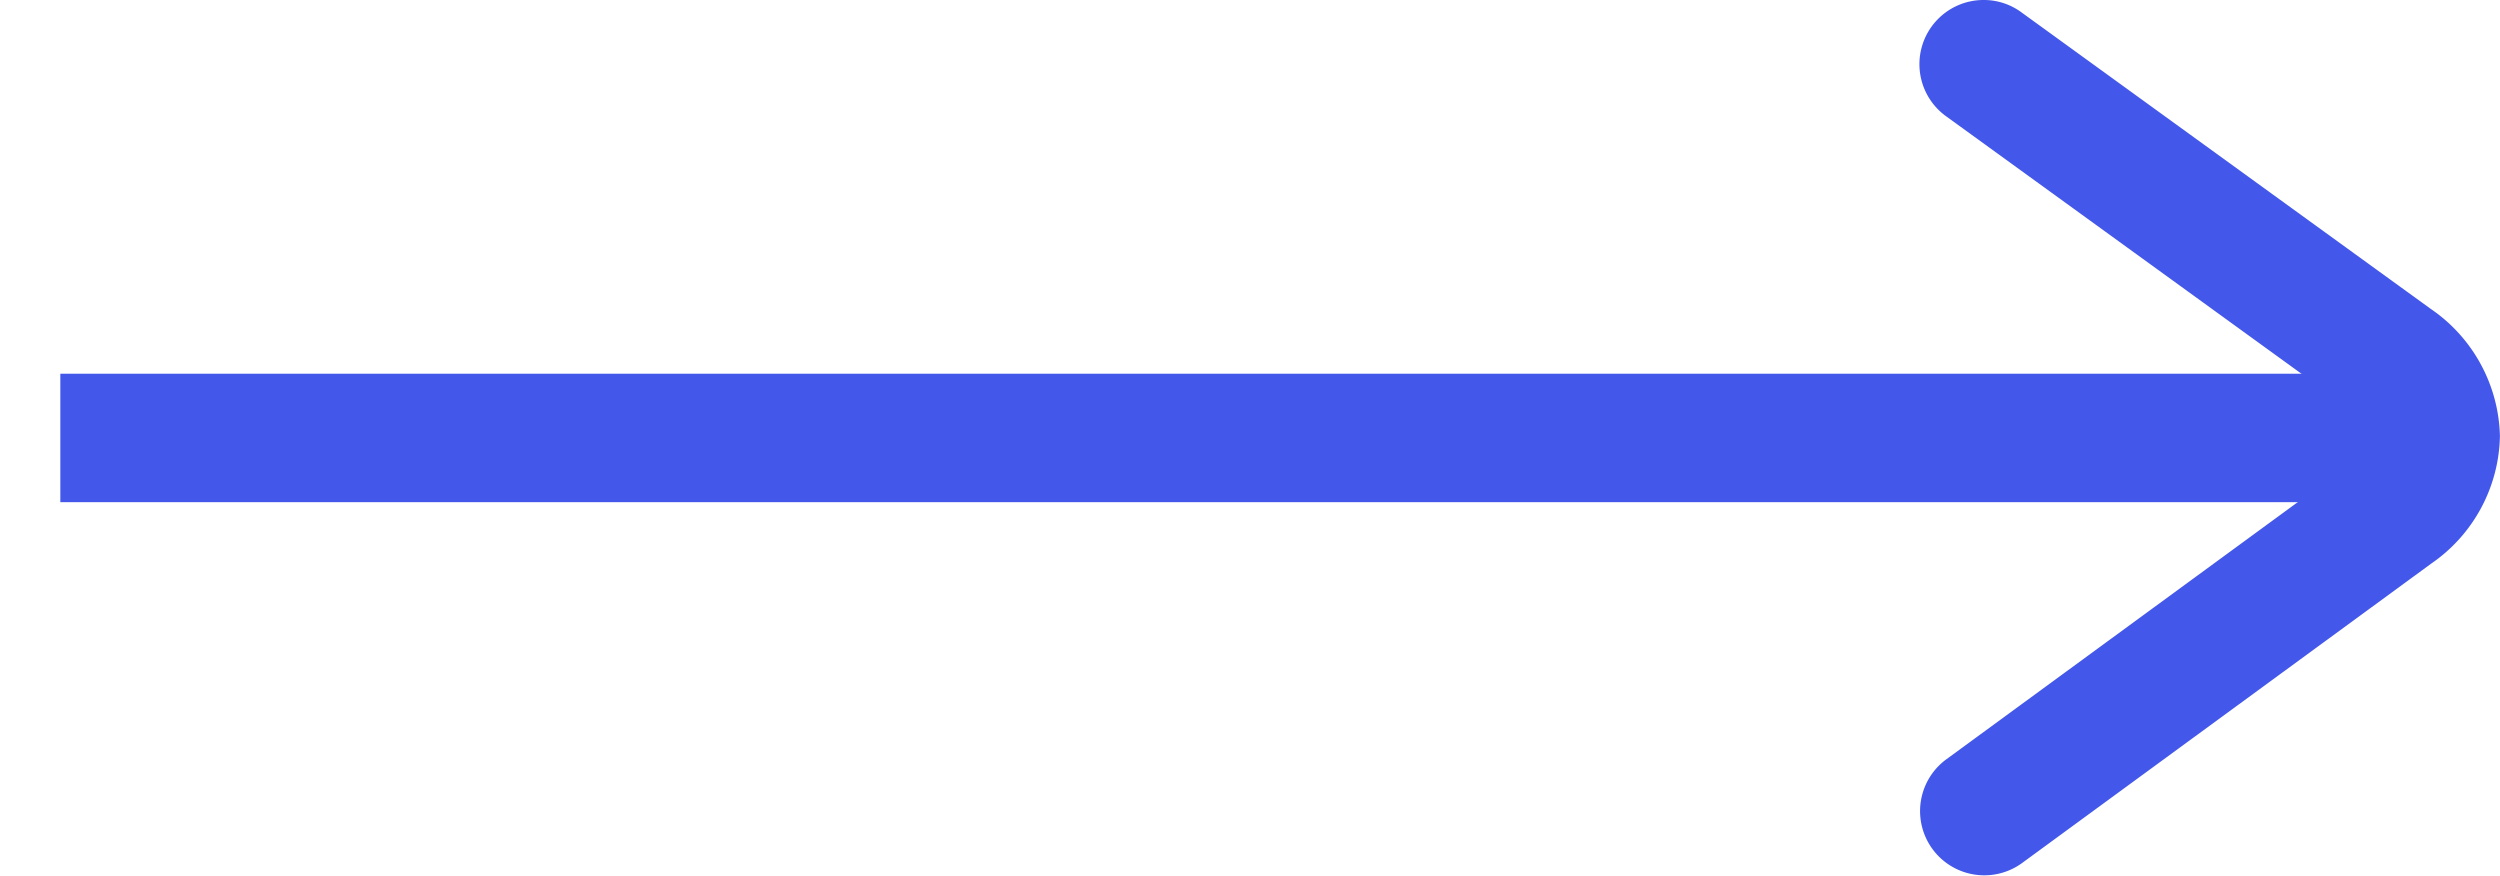
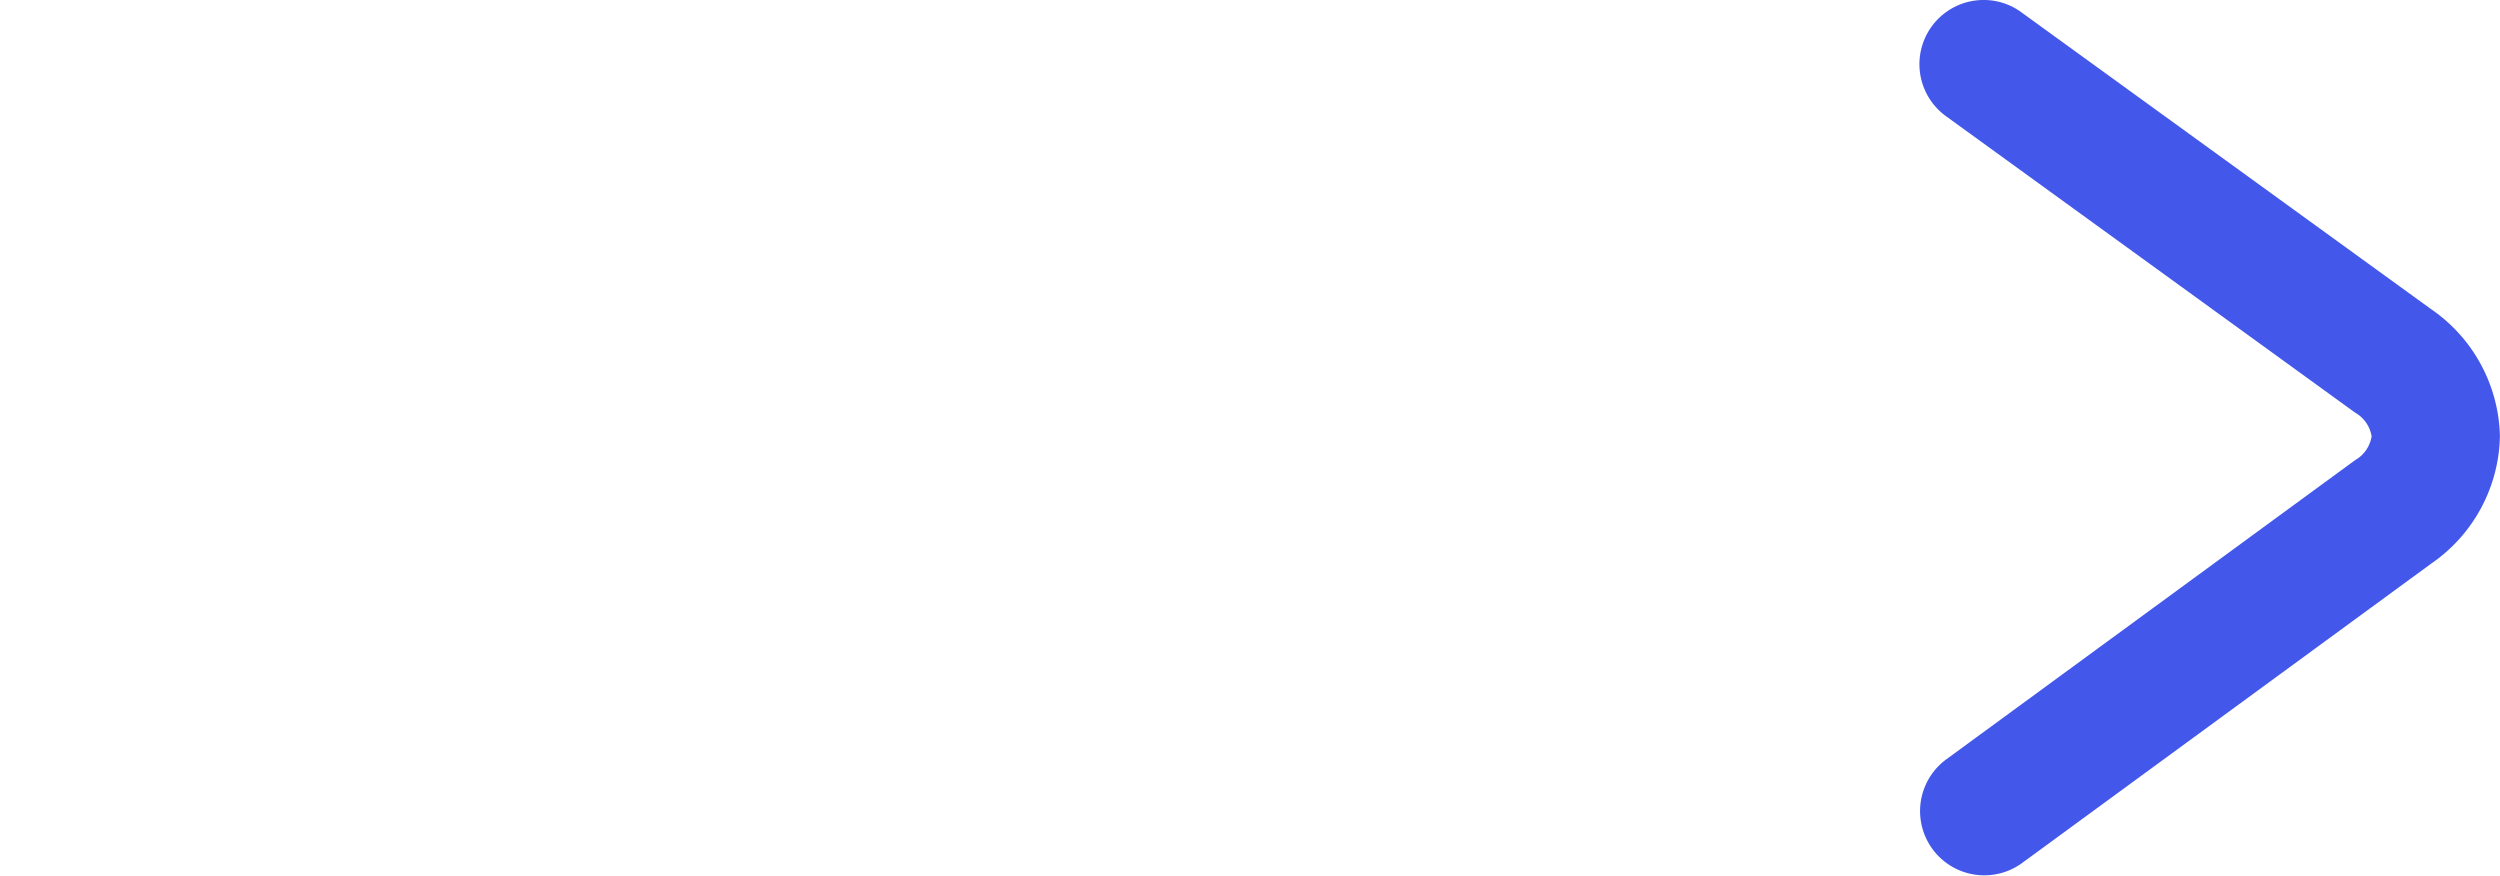
<svg xmlns="http://www.w3.org/2000/svg" width="194.097" height="68" viewBox="0 0 194.097 68">
  <defs>
    <clipPath id="clip-path">
      <path id="Pfad_29" data-name="Pfad 29" d="M0,45.881H194.1v-68H0Z" transform="translate(0 22.119)" fill="#4358ea" />
    </clipPath>
  </defs>
  <g id="Gruppe_45" data-name="Gruppe 45" transform="translate(-39.44 22.119)">
-     <path id="Pfad_27" data-name="Pfad 27" d="M40.483-2.708H221.52v-9.973H40.483Z" transform="translate(3.641 19.577)" fill="#4358ea" />
    <g id="Gruppe_14" data-name="Gruppe 14" transform="translate(39.44 -22.119)" clip-path="url(#clip-path)">
      <g id="Gruppe_13" data-name="Gruppe 13" transform="translate(149.018 -0.001)">
        <path id="Pfad_28" data-name="Pfad 28" d="M3.37,0A4.984,4.984,0,0,0,.44,9.02l31.77,23.02a2.582,2.582,0,0,1,1.276,1.835,2.581,2.581,0,0,1-1.27,1.845L.415,58.992A4.986,4.986,0,0,0,6.3,67.041L38.1,43.769a12.293,12.293,0,0,0,5.349-9.911A12.308,12.308,0,0,0,38.06,23.97L6.287.95A4.921,4.921,0,0,0,3.37,0Z" transform="translate(1.624 0)" fill="#4358ea" />
      </g>
    </g>
  </g>
</svg>